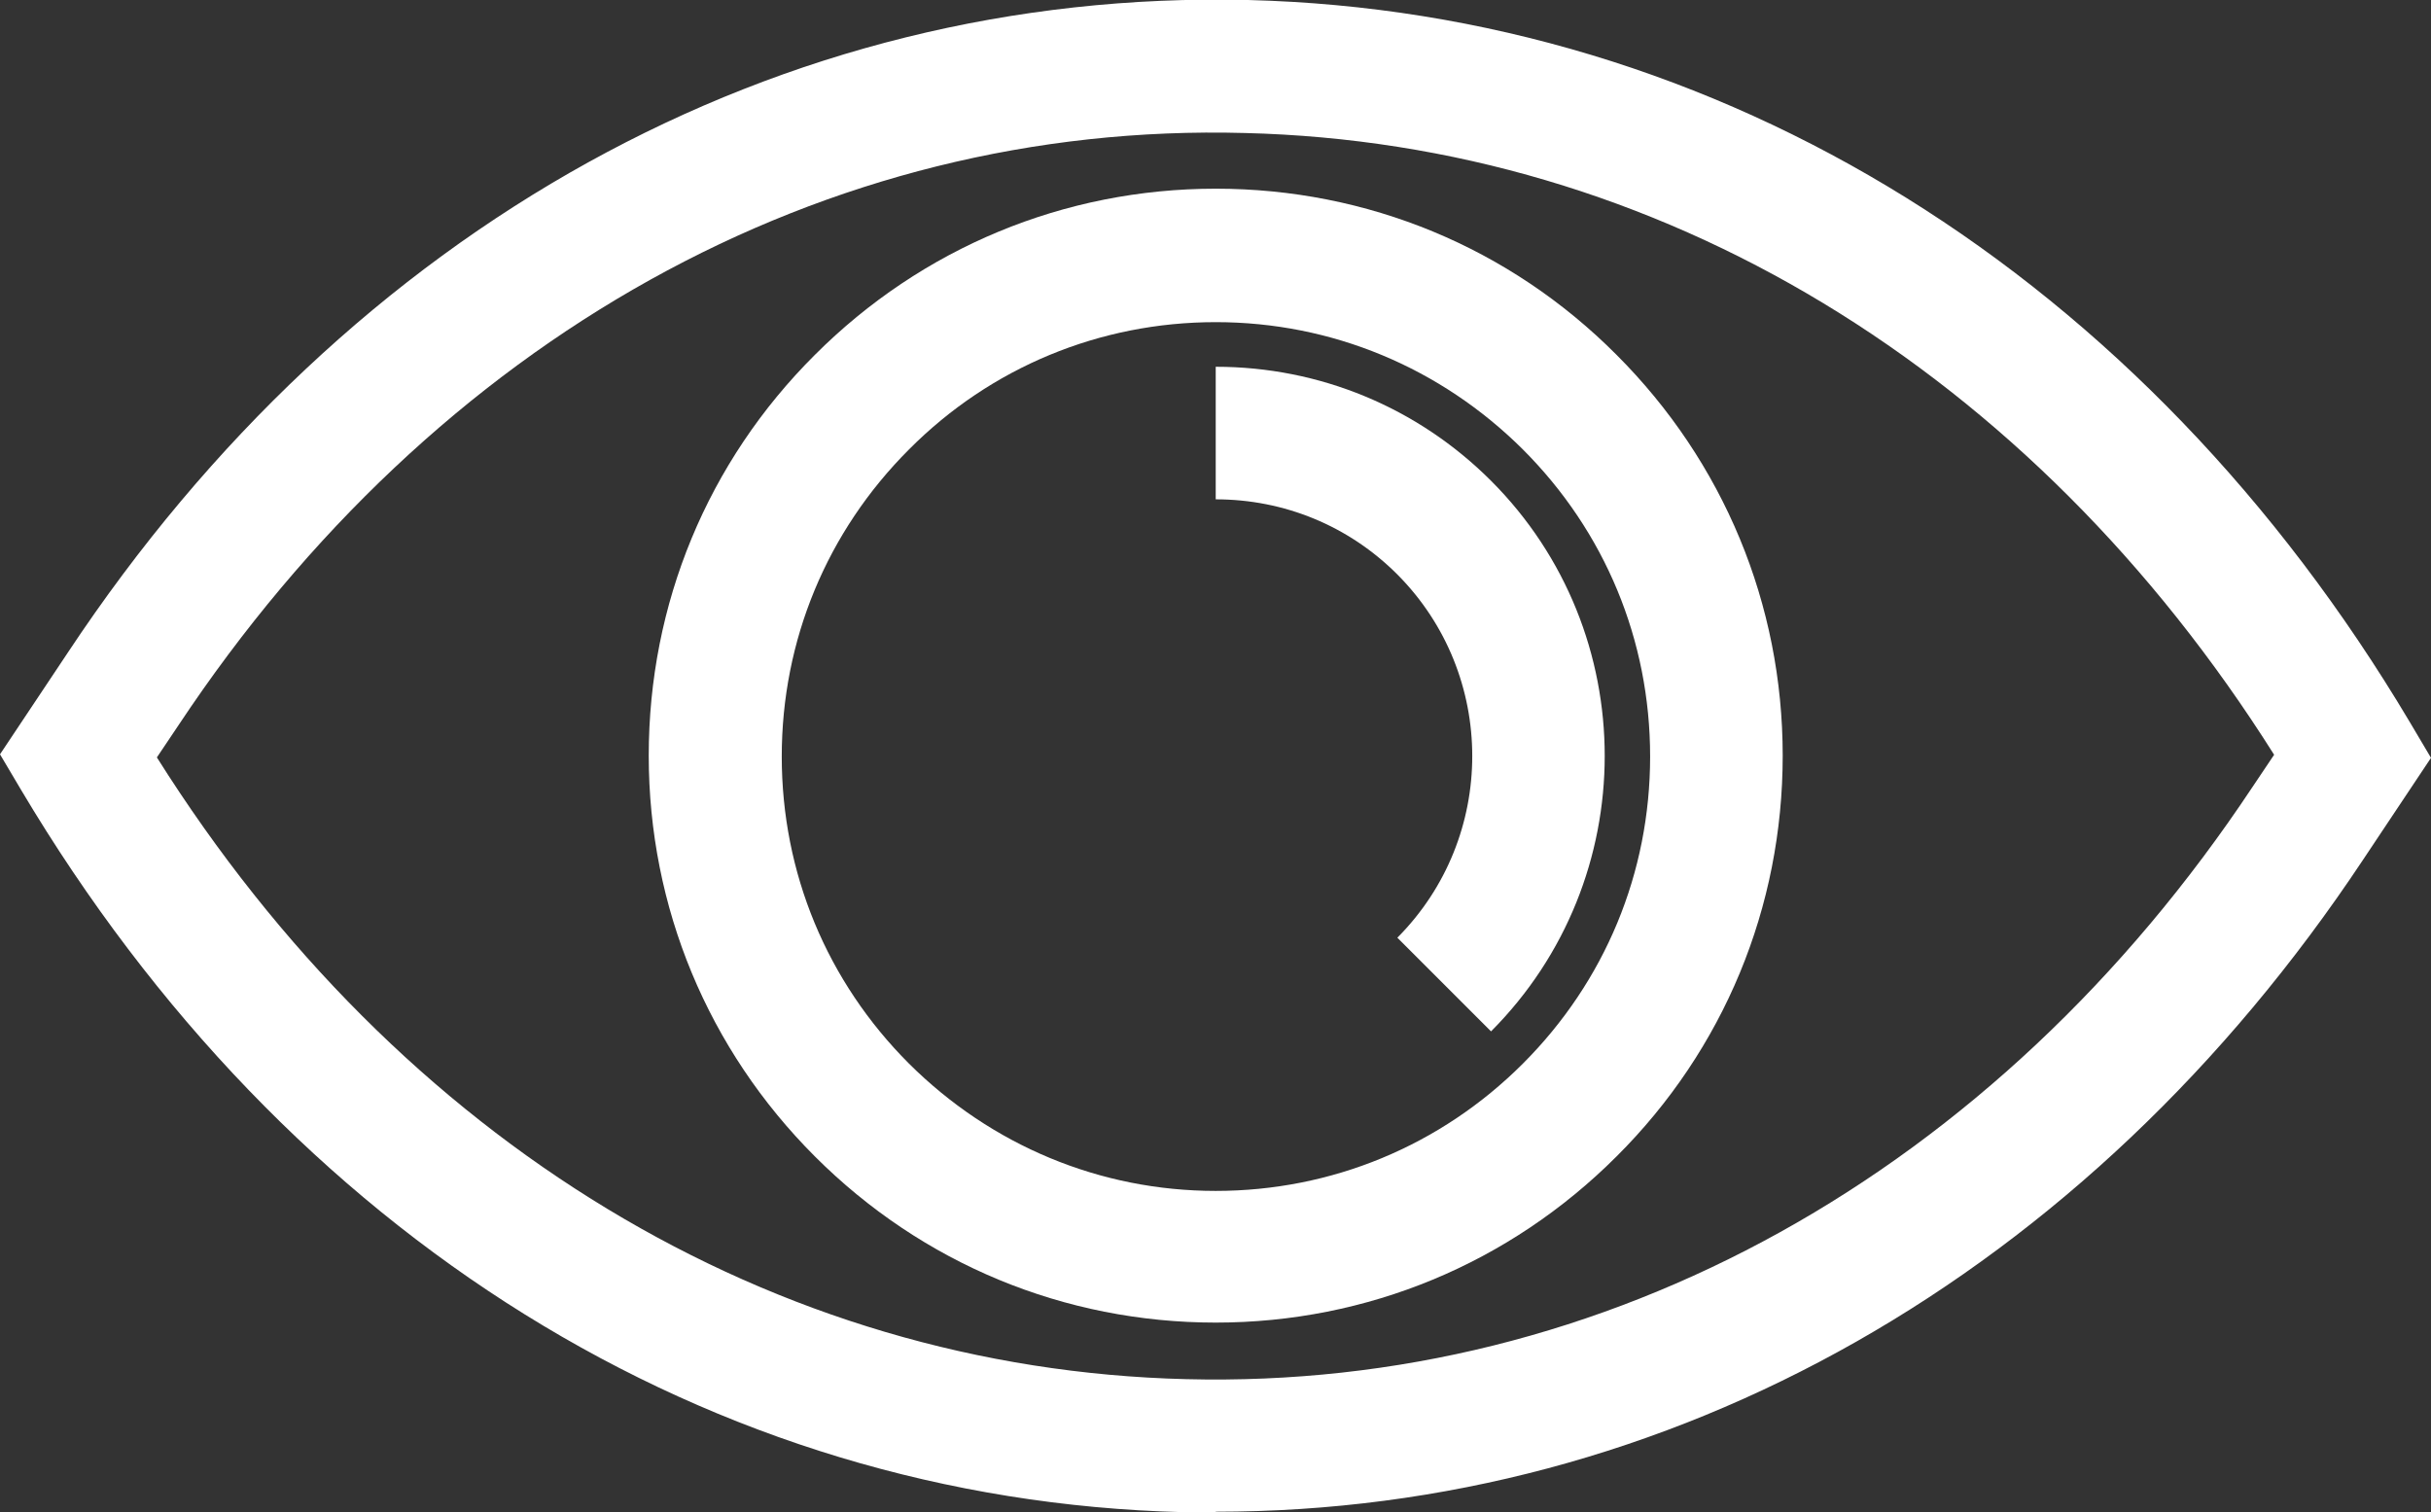
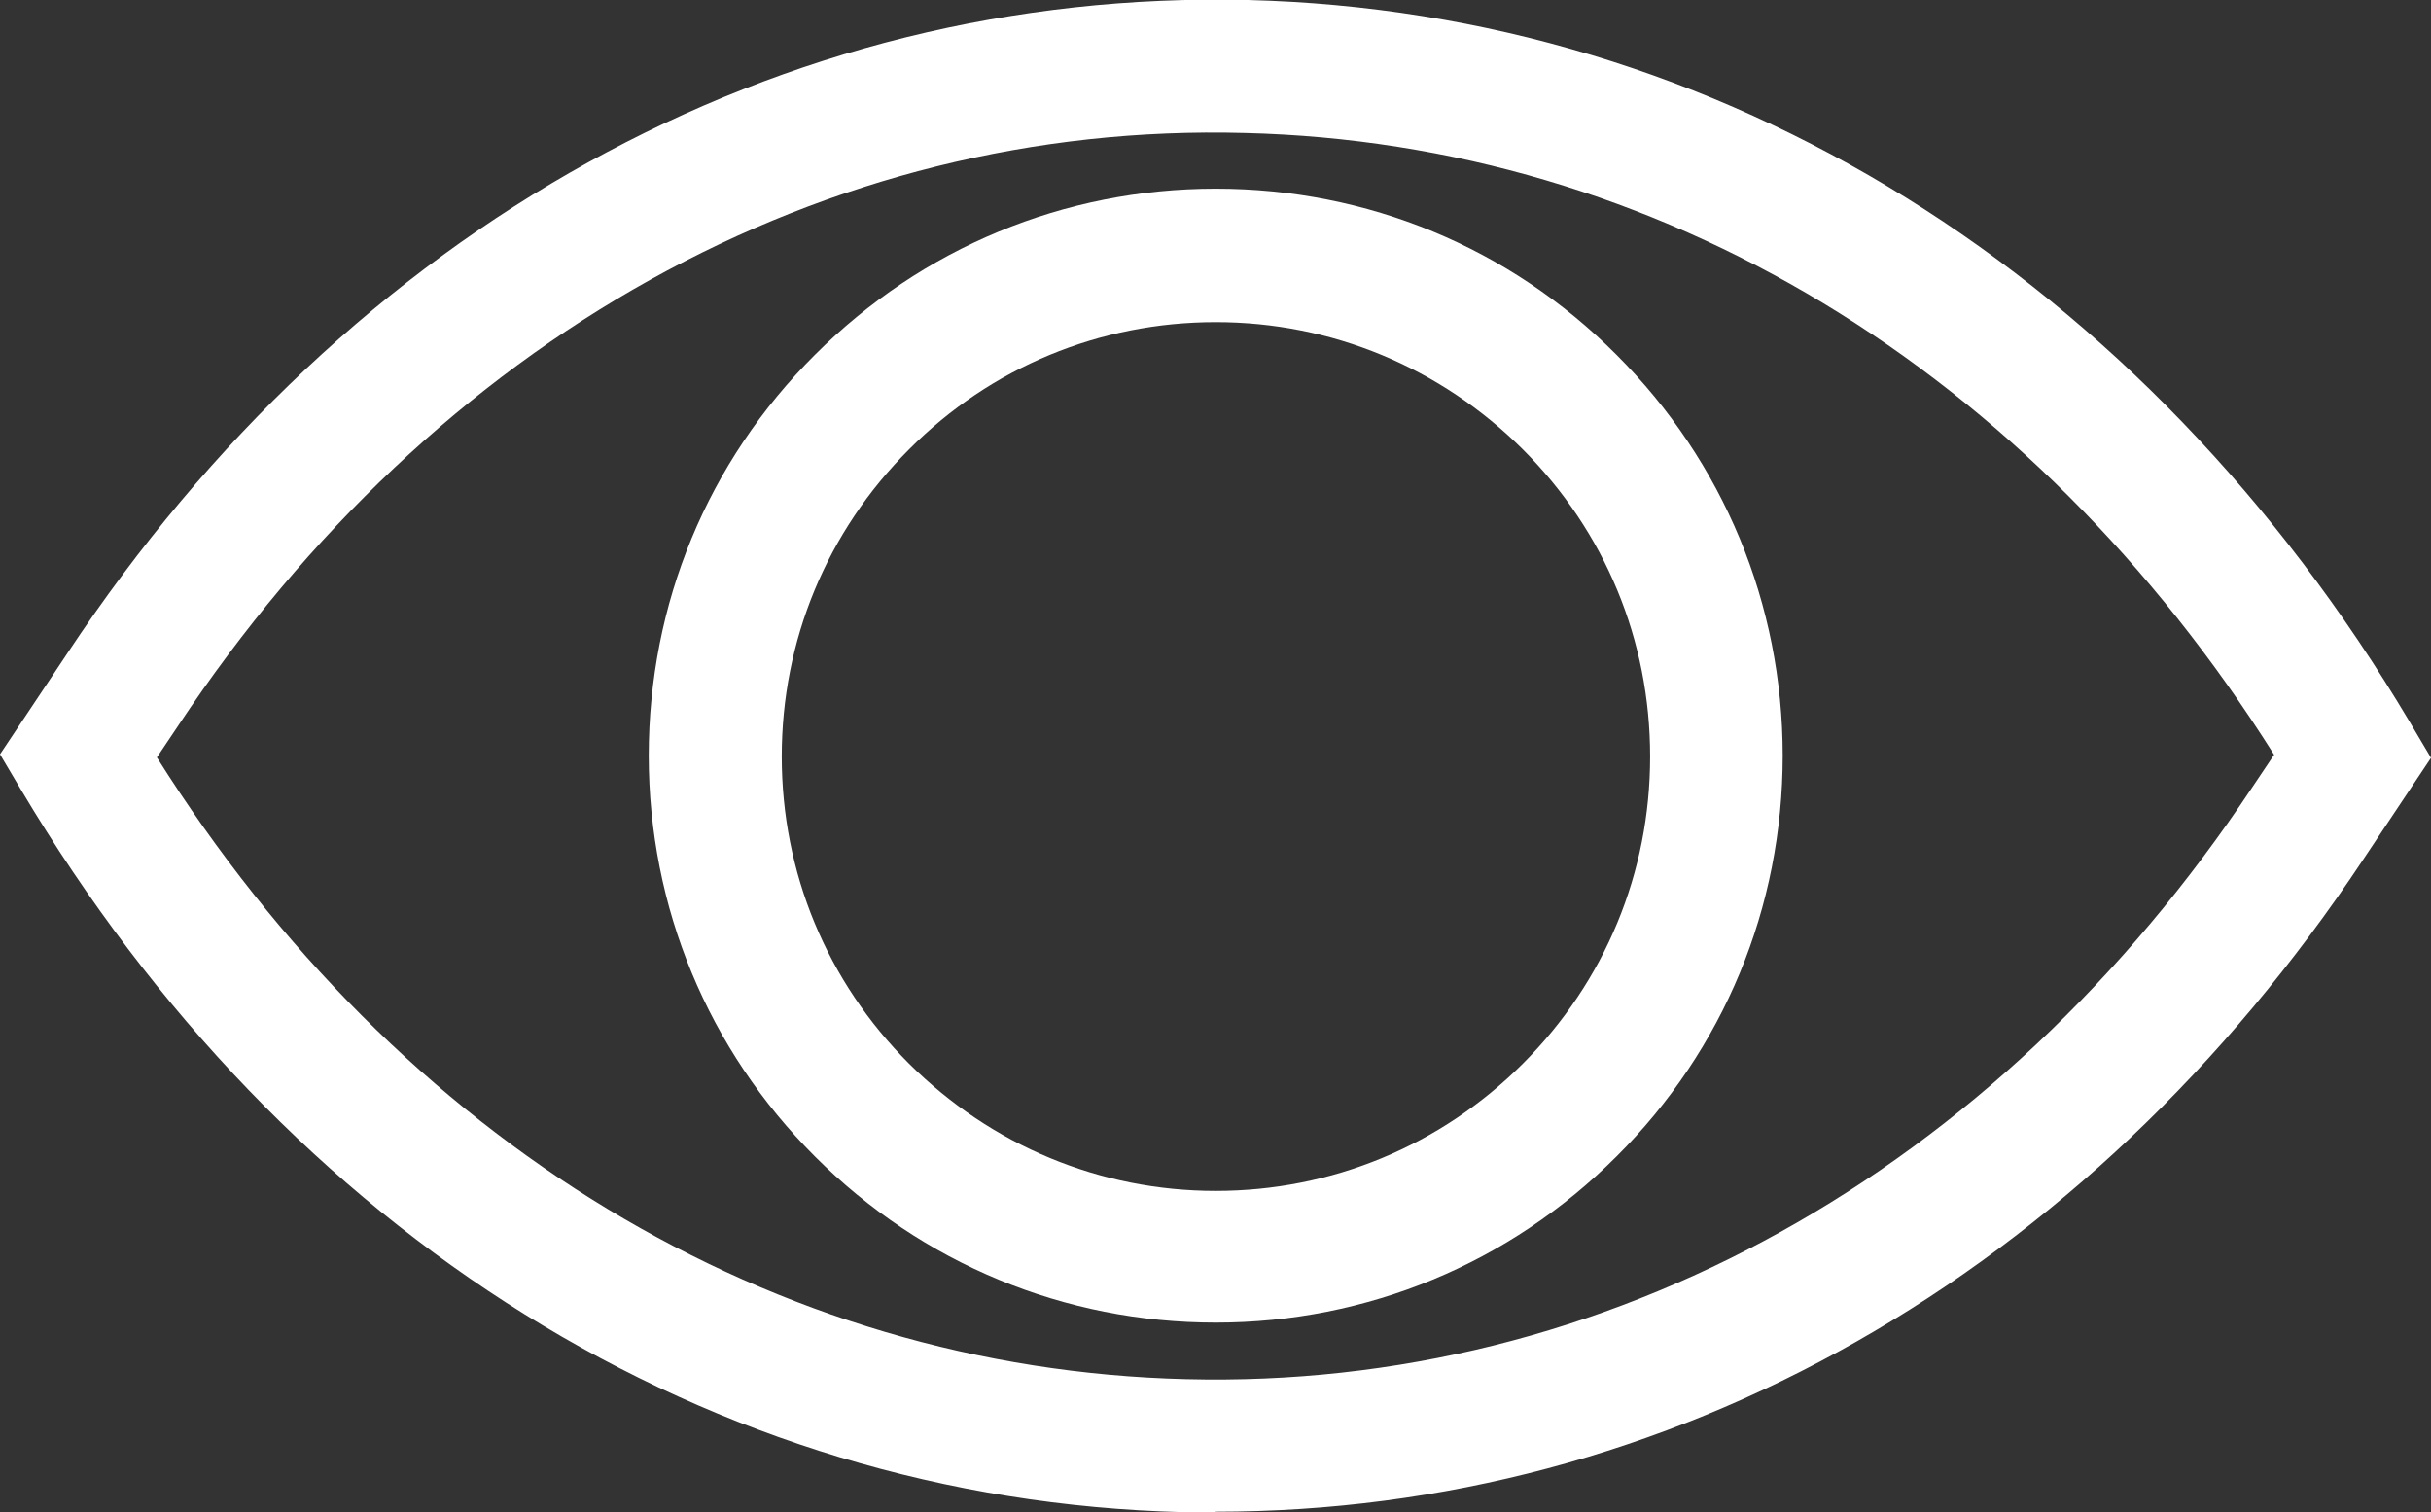
<svg xmlns="http://www.w3.org/2000/svg" id="Layer_2" viewBox="0 0 55.01 34.22">
  <rect x="0" y="0" width="55.01" height="34.22" fill="#333333" stroke="none" />
  <defs>
    <style>.cls-1{fill:#FFFFFF;stroke-width:0px;}</style>
  </defs>
  <g id="Layer_11">
    <path class="cls-1" d="m27.51,34.22c-.25,0-.49,0-.74,0-10.69-.27-20.27-6.22-26.29-16.34l-.48-.81,1.54-2.31C7.93,5.12,17.65-.25,28.24,0c10.69.27,20.27,6.22,26.29,16.34l.48.81-1.54,2.31c-6.25,9.41-15.68,14.75-25.96,14.75ZM3.55,17.14c5.49,8.72,13.94,13.84,23.29,14.07,9.49.24,18.32-4.65,24.13-13.4l.49-.73c-5.5-8.72-13.94-13.84-23.29-14.07-9.52-.26-18.32,4.65-24.13,13.4l-.49.73Z" />
    <path class="cls-1" d="m27.51,29.93c-3.42,0-6.64-1.33-9.07-3.76-2.42-2.42-3.76-5.64-3.76-9.07s1.33-6.65,3.76-9.07c2.42-2.42,5.64-3.76,9.07-3.76s6.65,1.33,9.07,3.76h0c2.42,2.42,3.76,5.64,3.76,9.07s-1.33,6.65-3.76,9.07c-2.42,2.42-5.64,3.76-9.07,3.76Zm0-22.64c-2.62,0-5.09,1.02-6.94,2.88-1.86,1.86-2.88,4.32-2.88,6.95s1.02,5.09,2.88,6.95c1.86,1.85,4.32,2.88,6.94,2.88s5.09-1.02,6.95-2.88c1.86-1.86,2.88-4.32,2.88-6.95s-1.02-5.09-2.88-6.95h0c-1.86-1.85-4.32-2.88-6.95-2.88Z" />
-     <path class="cls-1" d="m33.74,23.34l-2.12-2.12c2.26-2.27,2.26-5.95,0-8.22-1.1-1.1-2.56-1.7-4.11-1.7v-3c2.35,0,4.57.92,6.23,2.58,3.43,3.43,3.43,9.02,0,12.46Z" />
  </g>
</svg>